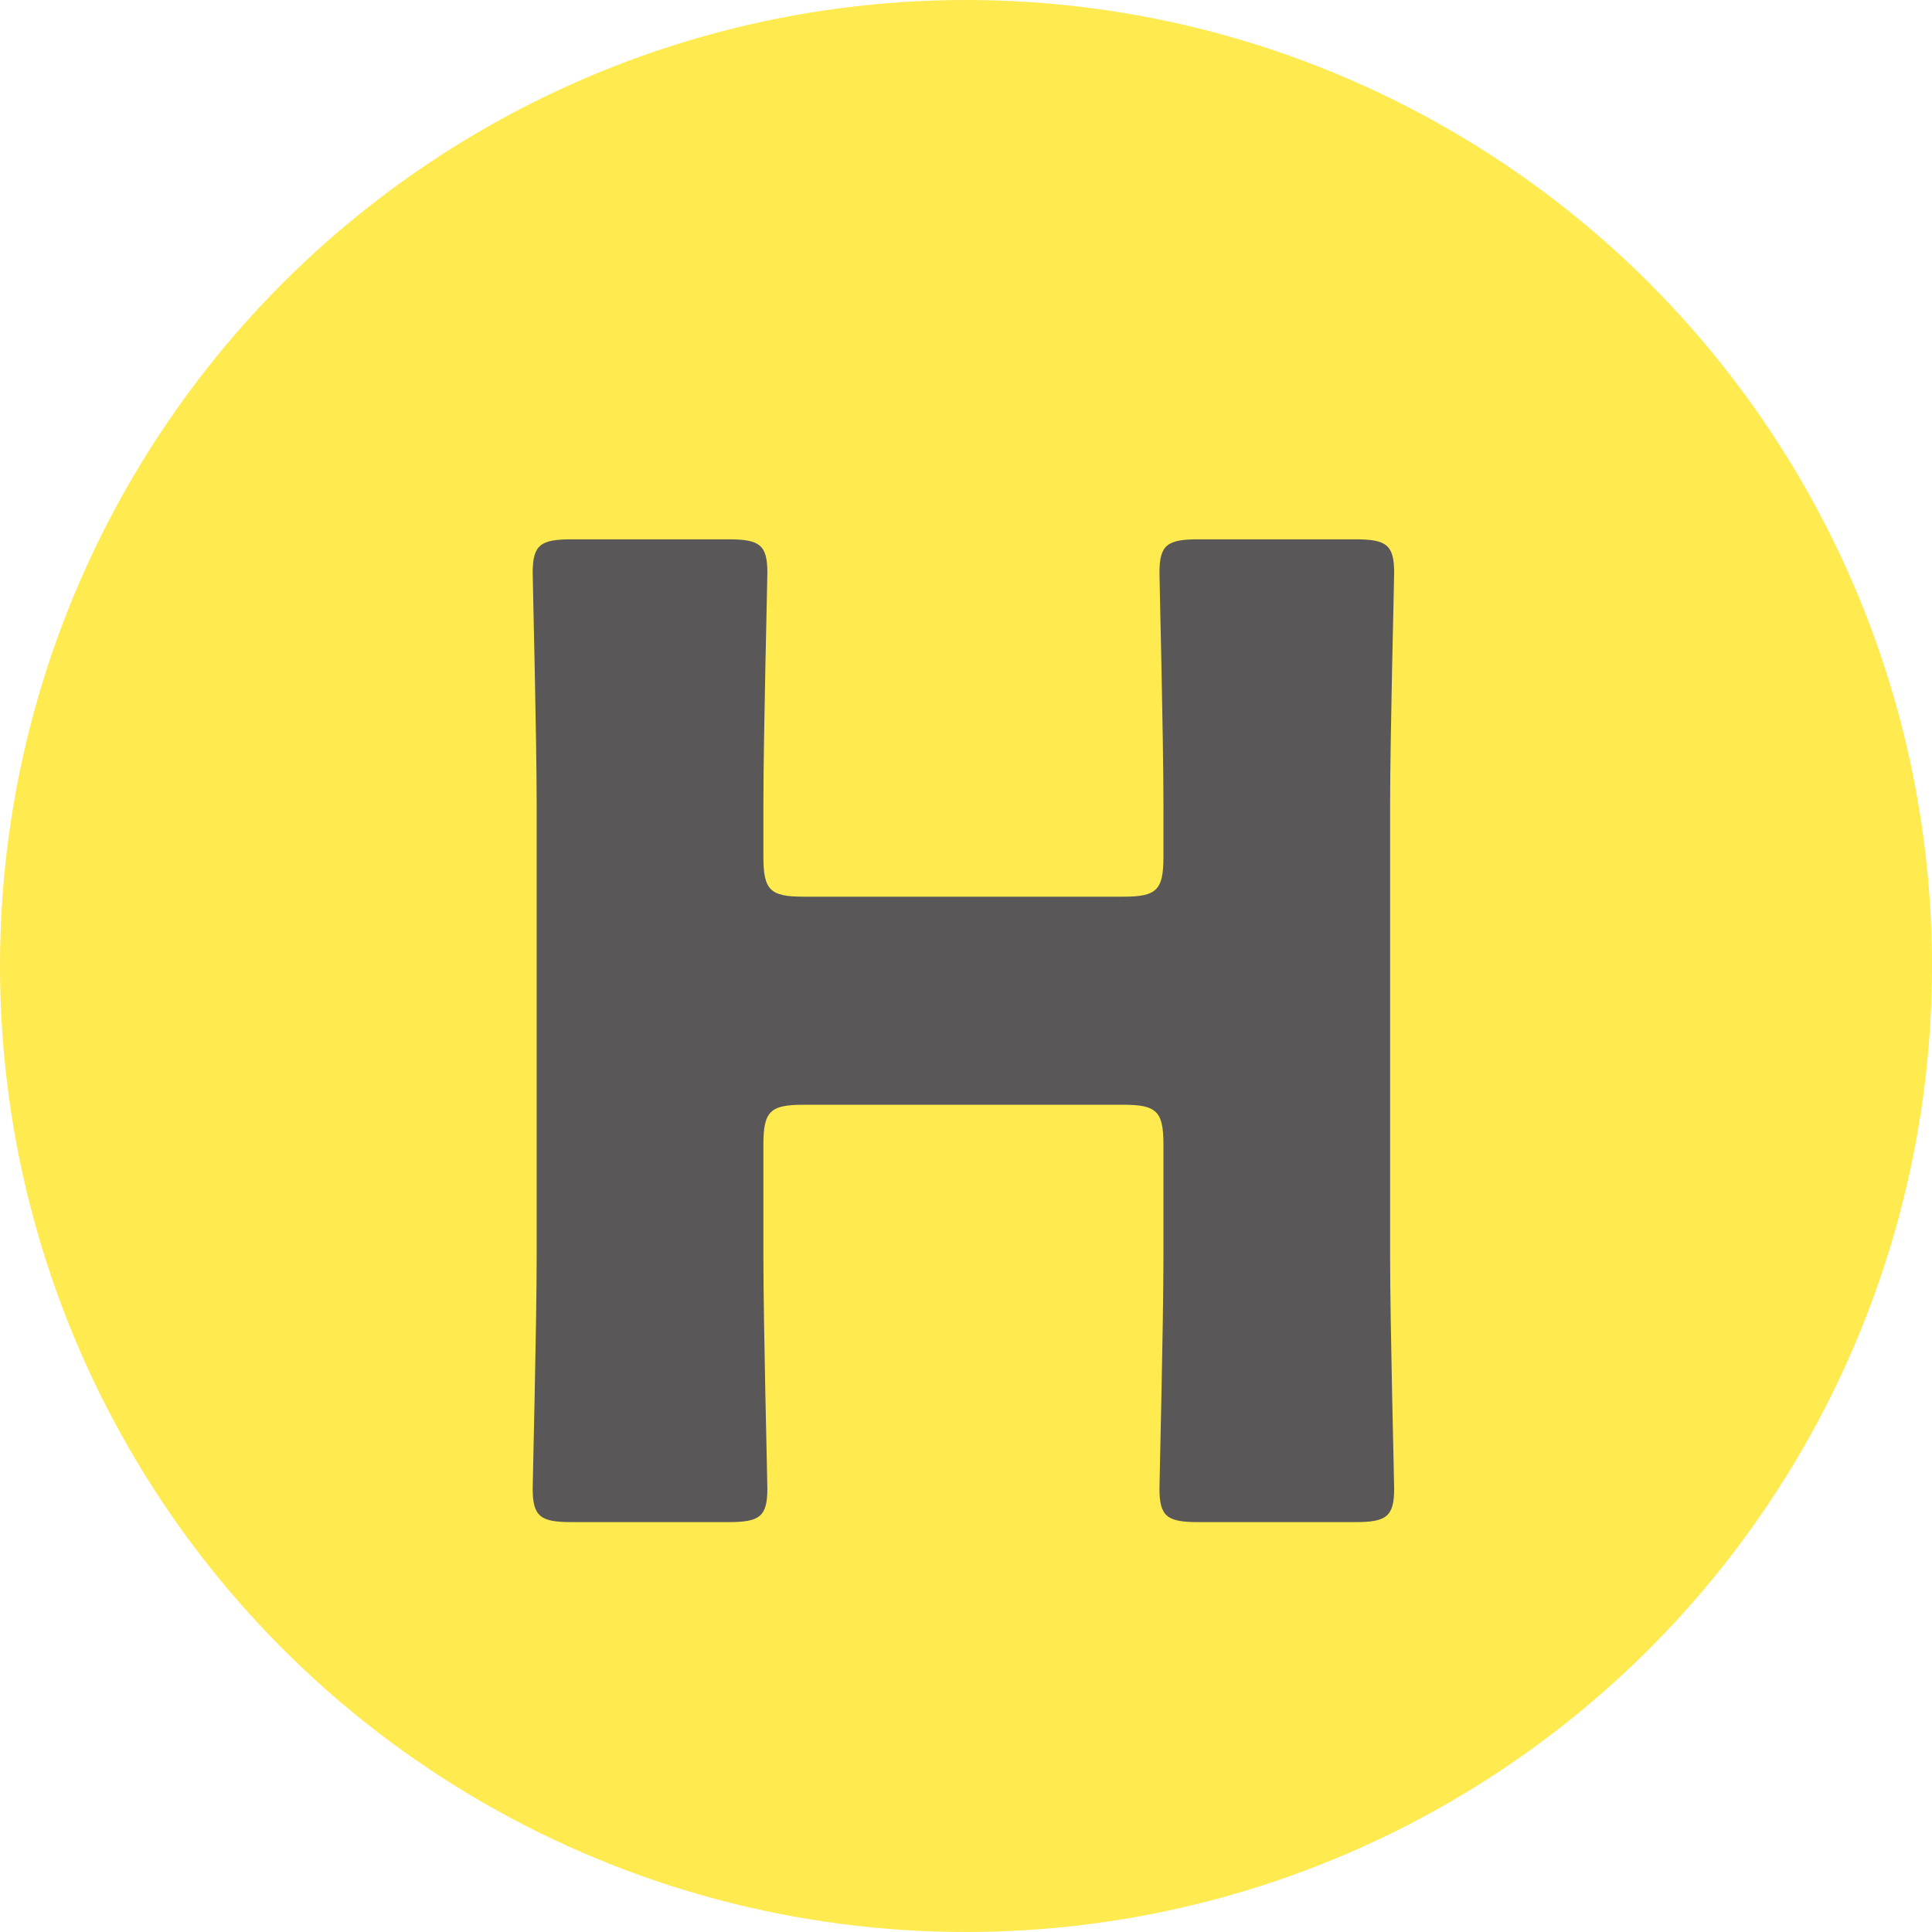
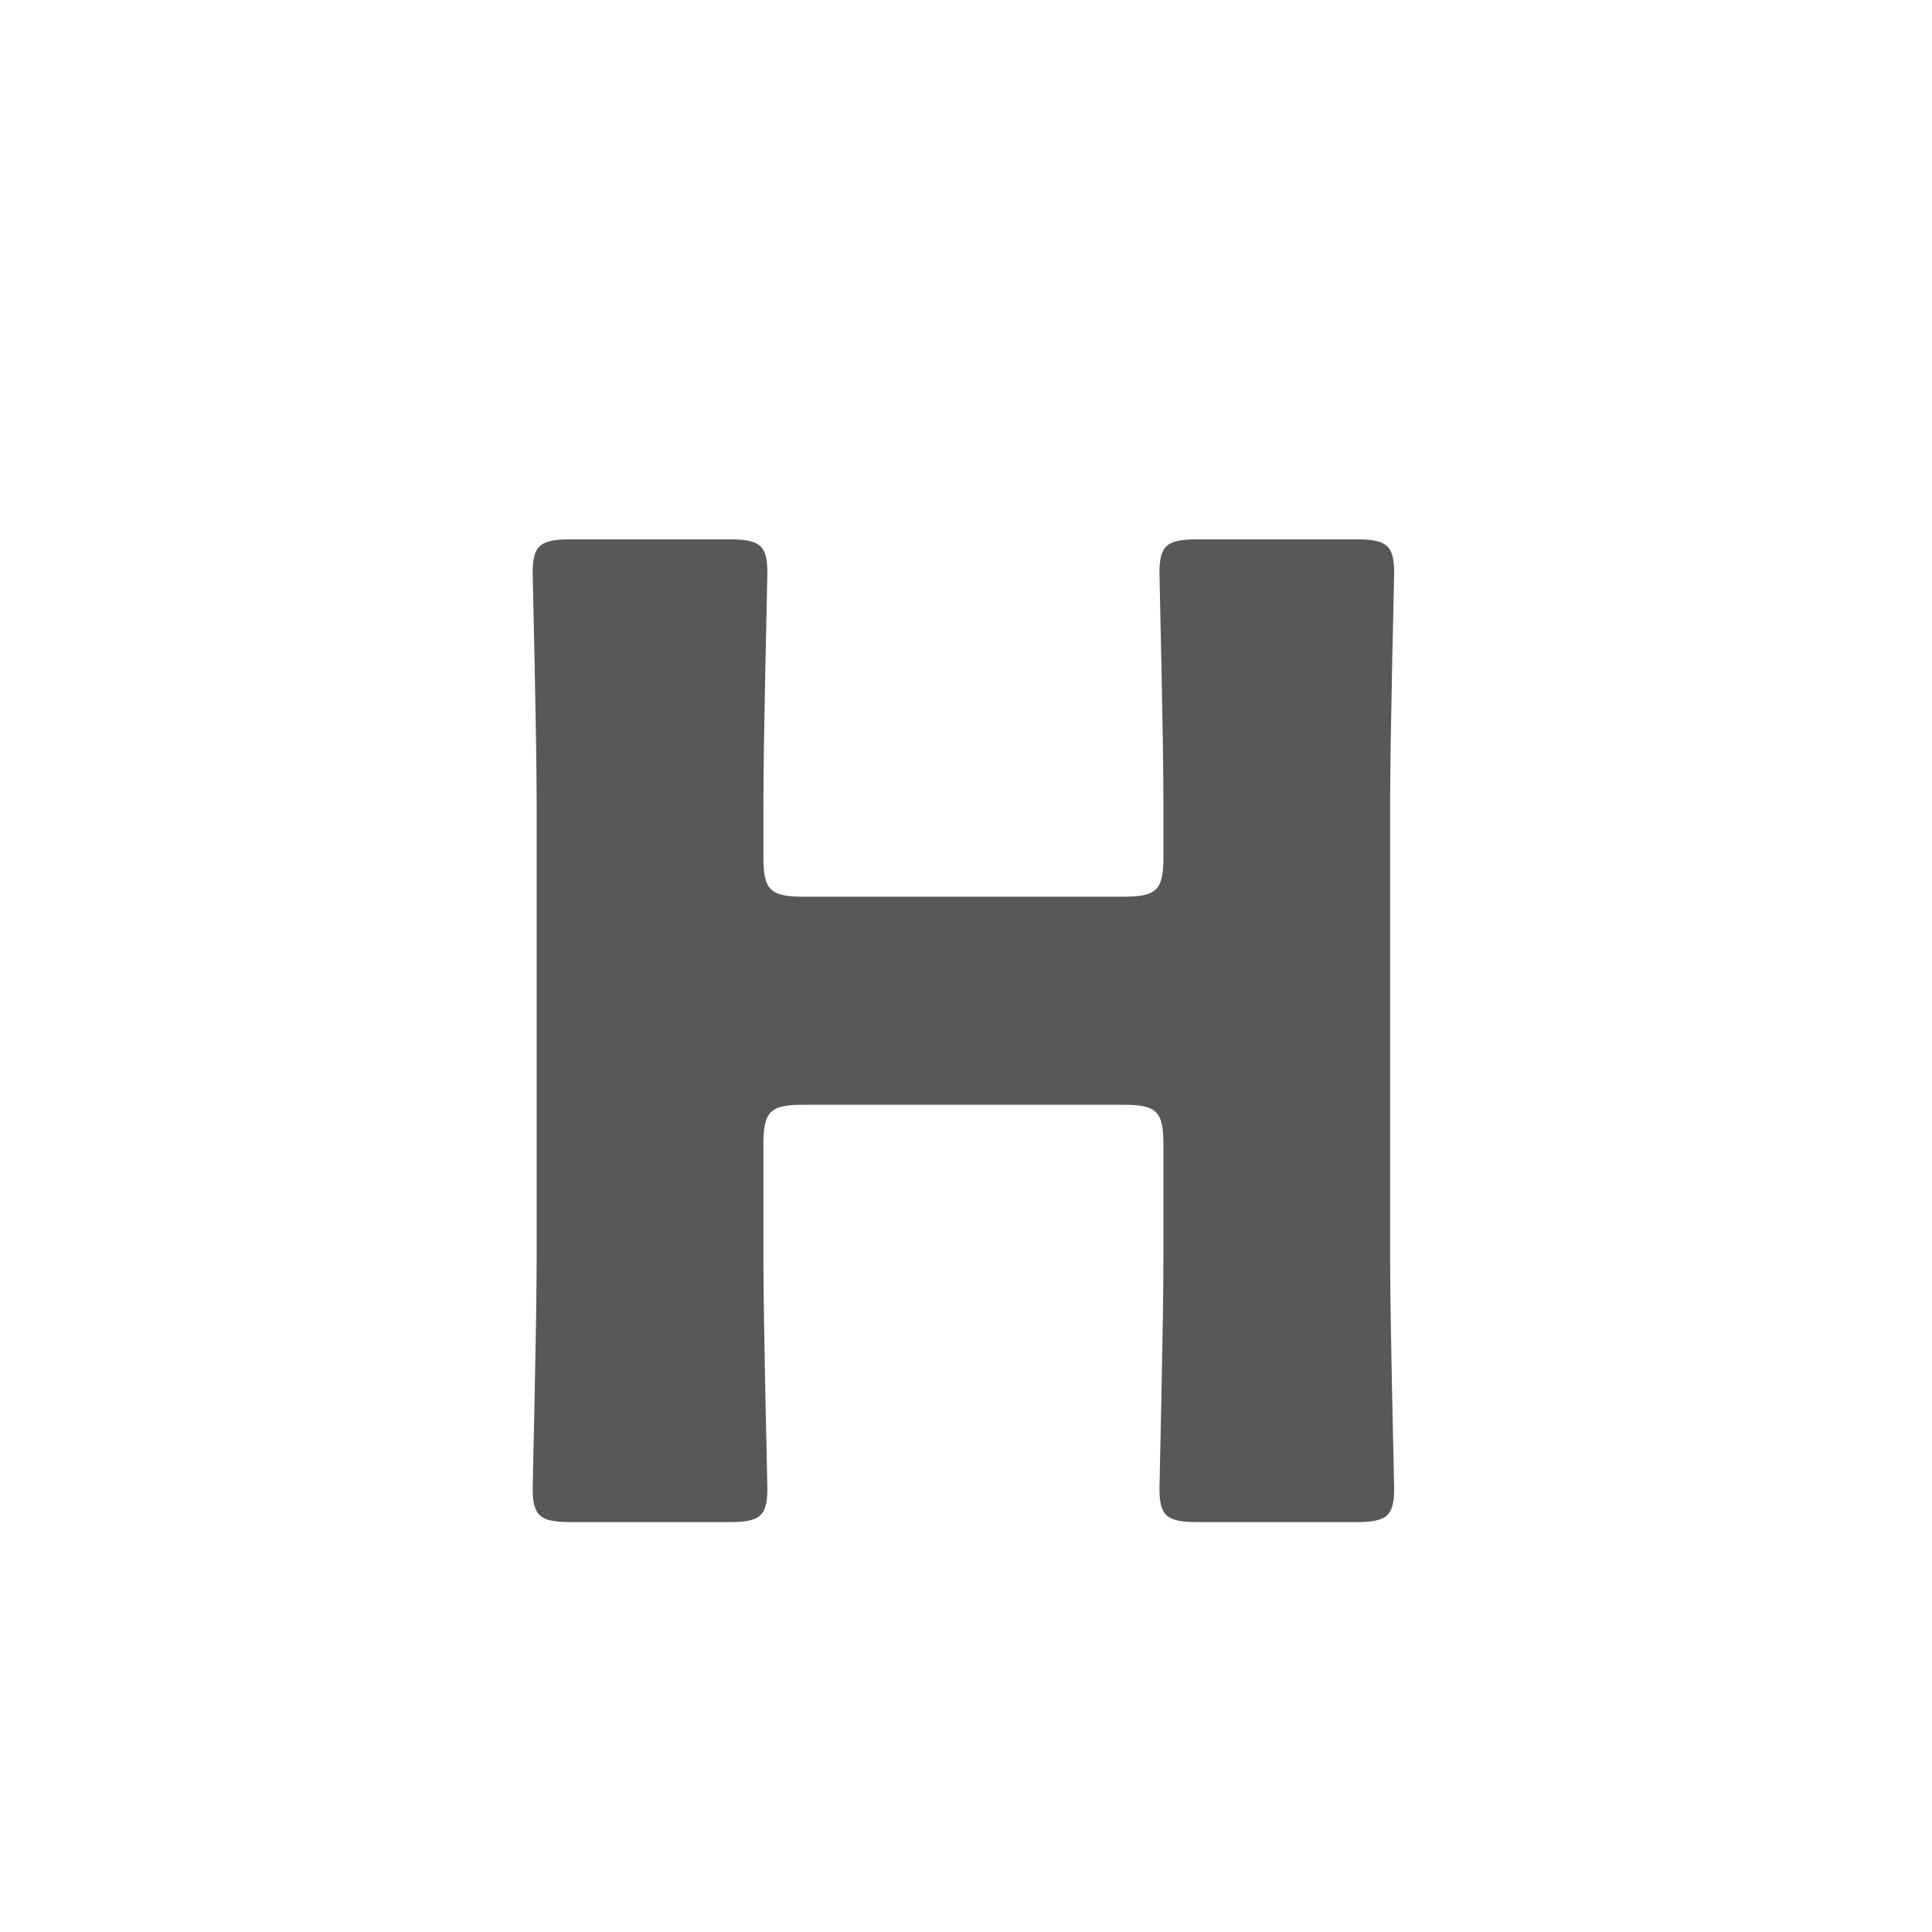
<svg xmlns="http://www.w3.org/2000/svg" id="_レイヤー_2" viewBox="0 0 100 100">
  <defs>
    <style>.cls-1{fill:#ffea50;}.cls-2{fill:#595757;}</style>
  </defs>
  <g id="_レイヤー_1-2">
-     <circle class="cls-1" cx="50" cy="50" r="50" />
    <path class="cls-2" d="M39.513,64.98c0,3.659.206,11.594.206,12.078,0,1.448-.412,1.726-2.001,1.726h-8.145c-1.586,0-2.001-.278-2.001-1.726,0-.484.206-8.419.206-12.078v-23.26c0-3.659-.206-11.594-.206-12.078,0-1.448.415-1.726,2.001-1.726h8.145c1.589,0,2.001.278,2.001,1.726,0,.484-.206,8.419-.206,12.078v2.622c0,1.726.347,2.07,2.07,2.07h16.567c1.723,0,2.07-.343,2.07-2.07v-2.622c0-3.659-.206-11.594-.206-12.078,0-1.448.412-1.726,2.001-1.726h8.145c1.586,0,2.001.278,2.001,1.726,0,.484-.209,8.419-.209,12.078v23.26c0,3.659.209,11.594.209,12.078,0,1.448-.415,1.726-2.001,1.726h-8.145c-1.589,0-2.001-.278-2.001-1.726,0-.484.206-8.419.206-12.078v-5.728c0-1.726-.347-2.07-2.07-2.07h-16.567c-1.723,0-2.07.343-2.07,2.07v5.728Z" />
  </g>
</svg>